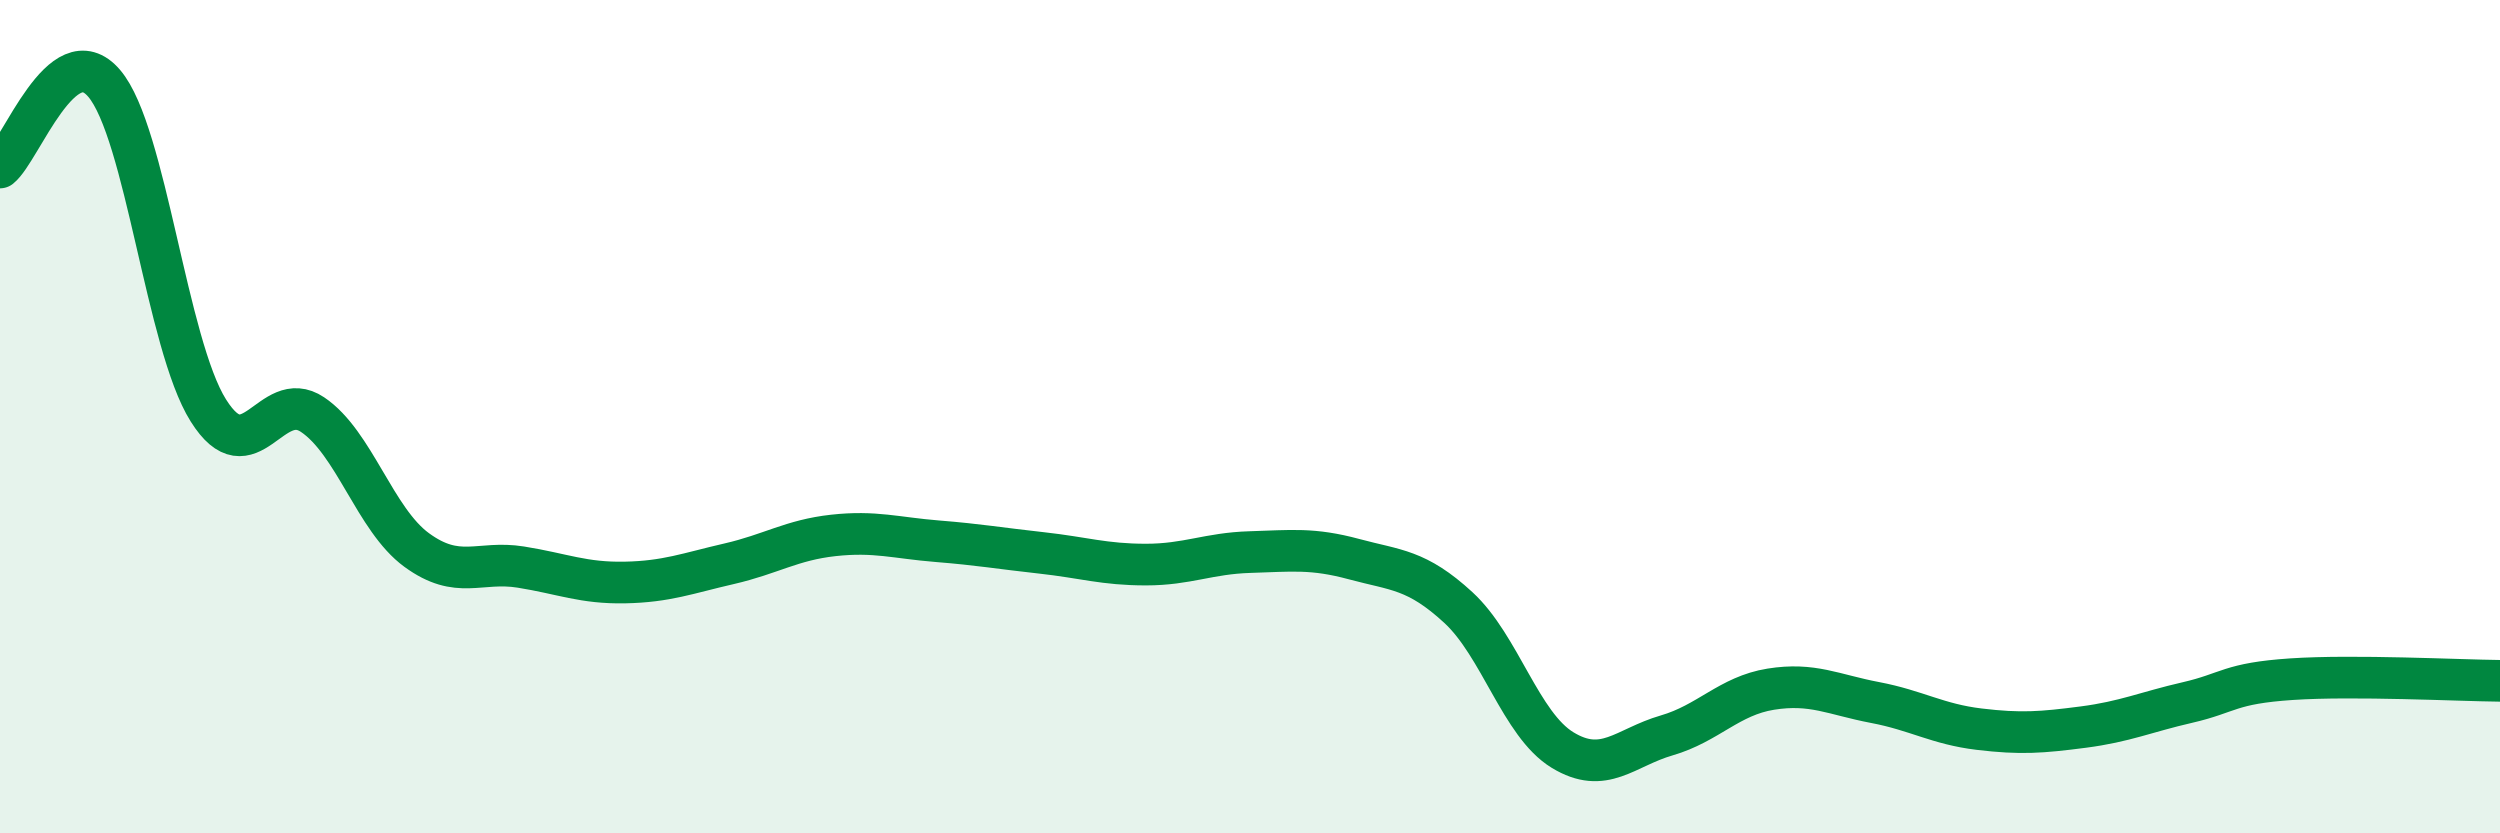
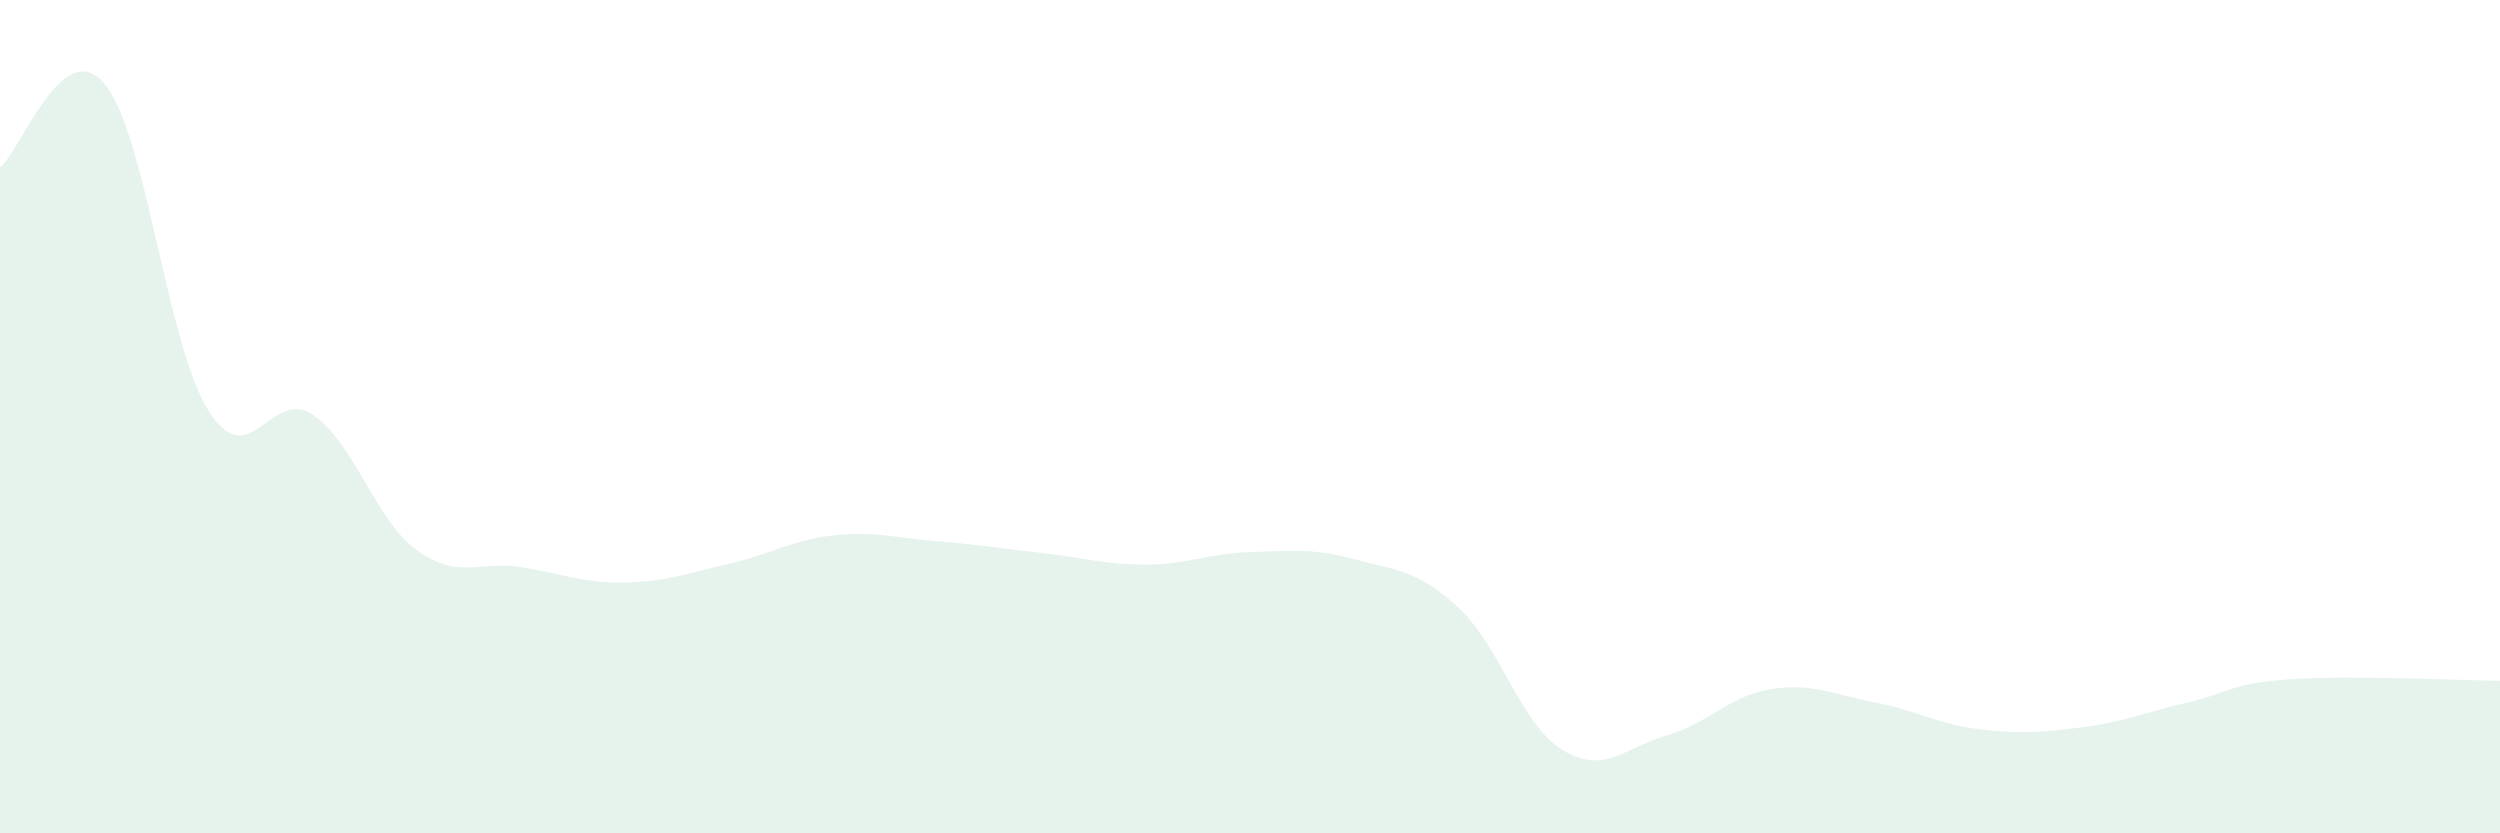
<svg xmlns="http://www.w3.org/2000/svg" width="60" height="20" viewBox="0 0 60 20">
  <path d="M 0,4.02 C 0.5,3.62 1.5,0.83 2.5,2 C 3.5,3.17 4,8.26 5,9.85 C 6,11.44 6.5,9.28 7.5,9.95 C 8.5,10.62 9,12.47 10,13.2 C 11,13.93 11.5,13.45 12.5,13.61 C 13.5,13.77 14,14 15,13.98 C 16,13.96 16.5,13.76 17.5,13.53 C 18.5,13.3 19,12.96 20,12.85 C 21,12.74 21.5,12.91 22.5,12.99 C 23.5,13.07 24,13.16 25,13.27 C 26,13.38 26.5,13.55 27.5,13.55 C 28.5,13.55 29,13.28 30,13.25 C 31,13.22 31.5,13.15 32.5,13.42 C 33.5,13.69 34,13.66 35,14.58 C 36,15.5 36.5,17.39 37.5,18 C 38.5,18.61 39,17.94 40,17.65 C 41,17.36 41.5,16.7 42.5,16.54 C 43.5,16.38 44,16.67 45,16.86 C 46,17.05 46.5,17.38 47.5,17.5 C 48.5,17.62 49,17.58 50,17.45 C 51,17.32 51.5,17.09 52.5,16.86 C 53.5,16.63 53.5,16.4 55,16.3 C 56.5,16.2 59,16.33 60,16.34L60 20L0 20Z" fill="#008740" opacity="0.1" stroke-linecap="round" stroke-linejoin="round" />
-   <path d="M 0,4.02 C 0.5,3.62 1.5,0.83 2.5,2 C 3.5,3.17 4,8.26 5,9.85 C 6,11.44 6.5,9.28 7.5,9.95 C 8.5,10.62 9,12.47 10,13.2 C 11,13.93 11.5,13.45 12.5,13.61 C 13.5,13.77 14,14 15,13.98 C 16,13.96 16.5,13.76 17.5,13.53 C 18.5,13.3 19,12.96 20,12.85 C 21,12.74 21.5,12.91 22.5,12.99 C 23.5,13.07 24,13.16 25,13.27 C 26,13.38 26.5,13.55 27.5,13.55 C 28.5,13.55 29,13.28 30,13.25 C 31,13.22 31.5,13.15 32.5,13.42 C 33.5,13.69 34,13.66 35,14.58 C 36,15.5 36.5,17.39 37.5,18 C 38.5,18.61 39,17.94 40,17.65 C 41,17.36 41.5,16.7 42.5,16.54 C 43.5,16.38 44,16.67 45,16.86 C 46,17.05 46.5,17.38 47.5,17.5 C 48.5,17.62 49,17.58 50,17.45 C 51,17.32 51.5,17.09 52.5,16.86 C 53.5,16.63 53.5,16.4 55,16.3 C 56.5,16.2 59,16.33 60,16.34" stroke="#008740" stroke-width="1" fill="none" stroke-linecap="round" stroke-linejoin="round" />
</svg>